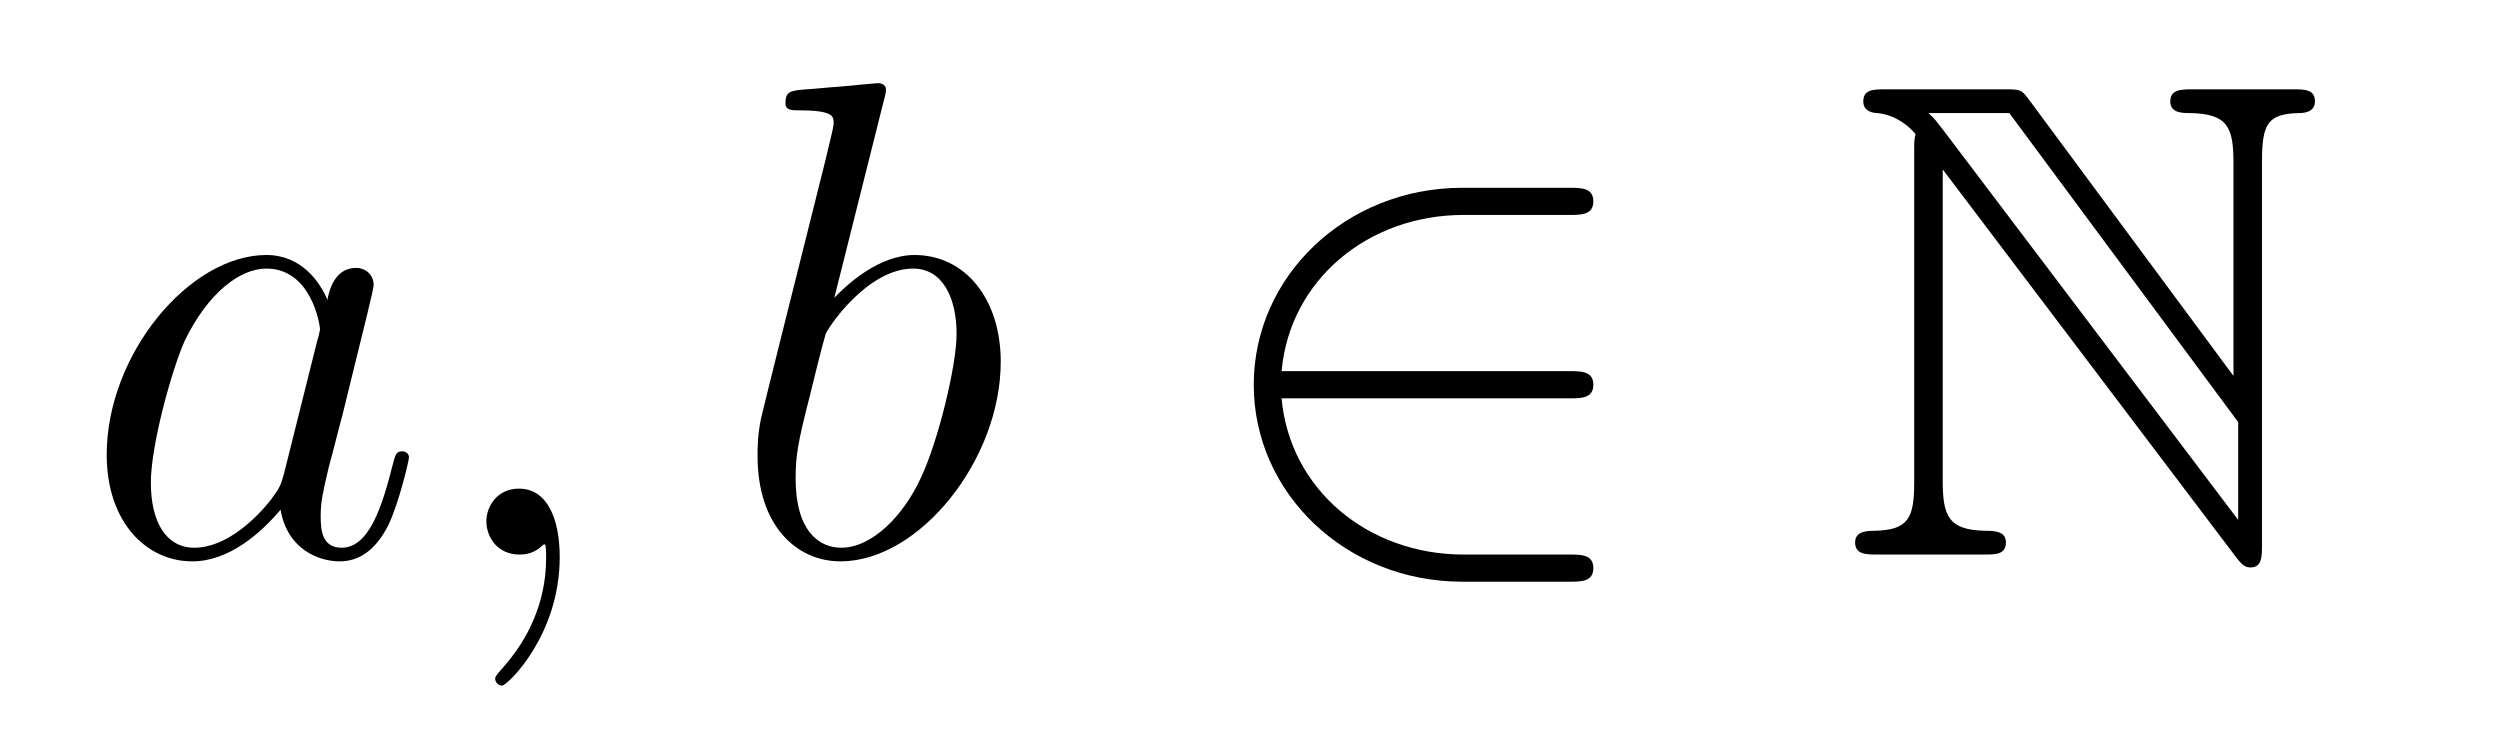
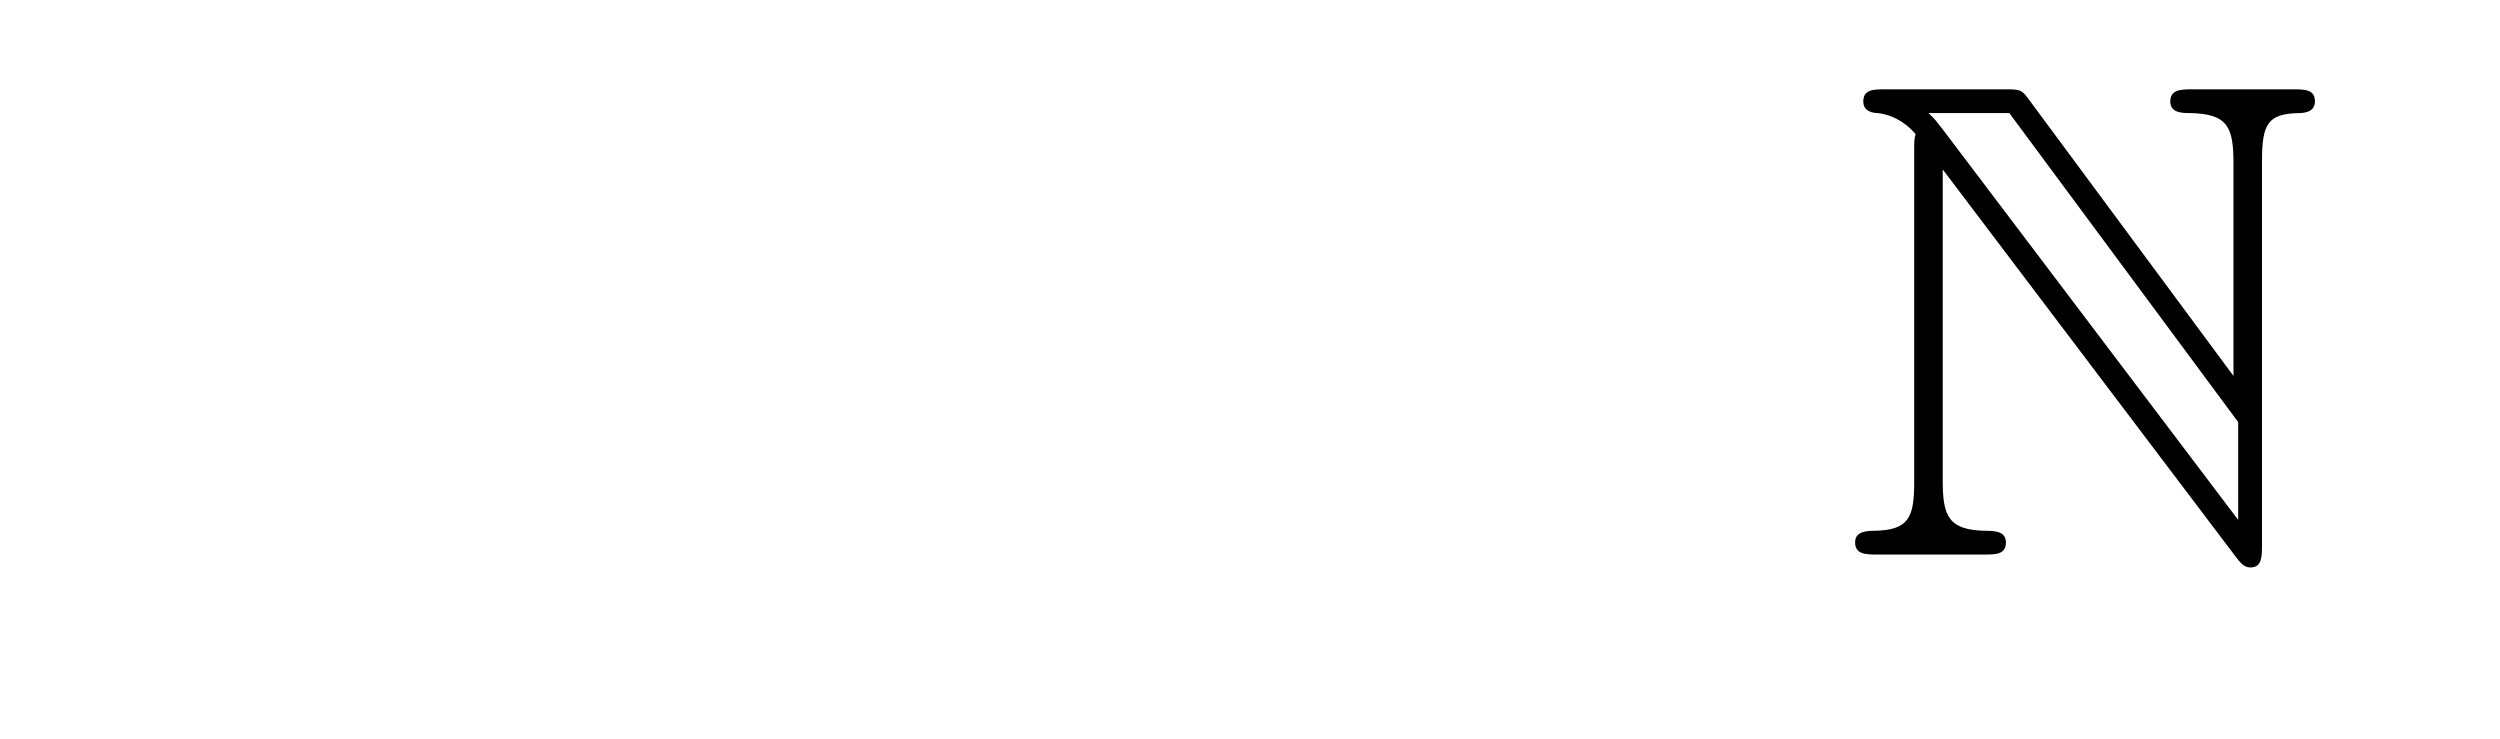
<svg xmlns="http://www.w3.org/2000/svg" height="13pt" version="1.1" viewBox="0 -13 44 13" width="44pt">
  <g id="page1">
    <g transform="matrix(1 0 0 1 -127 651)">
-       <path d="M131.998 -655.662C131.938 -655.459 131.938 -655.435 131.771 -655.208C131.508 -654.873 130.982 -654.36 130.42 -654.36C129.93 -654.36 129.655 -654.802 129.655 -655.507C129.655 -656.165 130.026 -657.503 130.253 -658.006C130.659 -658.842 131.221 -659.273 131.688 -659.273C132.476 -659.273 132.632 -658.293 132.632 -658.197C132.632 -658.185 132.596 -658.029 132.584 -658.006L131.998 -655.662ZM132.763 -658.723C132.632 -659.033 132.309 -659.512 131.688 -659.512C130.337 -659.512 128.878 -657.767 128.878 -655.997C128.878 -654.814 129.572 -654.12 130.384 -654.12C131.042 -654.12 131.604 -654.634 131.938 -655.029C132.058 -654.324 132.62 -654.12 132.978 -654.12C133.337 -654.12 133.624 -654.336 133.839 -654.766C134.03 -655.173 134.198 -655.902 134.198 -655.949C134.198 -656.009 134.15 -656.057 134.078 -656.057C133.971 -656.057 133.959 -655.997 133.911 -655.818C133.732 -655.113 133.504 -654.36 133.014 -654.36C132.668 -654.36 132.644 -654.67 132.644 -654.909C132.644 -655.184 132.68 -655.316 132.787 -655.782C132.871 -656.081 132.931 -656.344 133.026 -656.691C133.468 -658.484 133.576 -658.914 133.576 -658.986C133.576 -659.153 133.445 -659.285 133.265 -659.285C132.883 -659.285 132.787 -658.866 132.763 -658.723ZM136.851 -654.192C136.851 -654.886 136.624 -655.4 136.134 -655.4C135.751 -655.4 135.56 -655.089 135.56 -654.826C135.56 -654.563 135.739 -654.24 136.146 -654.24C136.301 -654.24 136.432 -654.288 136.54 -654.395C136.564 -654.419 136.576 -654.419 136.588 -654.419C136.612 -654.419 136.612 -654.252 136.612 -654.192C136.612 -653.798 136.54 -653.021 135.847 -652.244C135.715 -652.1 135.715 -652.076 135.715 -652.053C135.715 -651.993 135.775 -651.933 135.835 -651.933C135.931 -651.933 136.851 -652.818 136.851 -654.192Z" fill-rule="evenodd" />
-       <path d="M142.557 -662.237C142.569 -662.285 142.593 -662.357 142.593 -662.417C142.593 -662.536 142.473 -662.536 142.449 -662.536C142.437 -662.536 142.007 -662.5 141.792 -662.476C141.589 -662.464 141.409 -662.441 141.194 -662.428C140.907 -662.405 140.824 -662.393 140.824 -662.178C140.824 -662.058 140.943 -662.058 141.063 -662.058C141.672 -662.058 141.672 -661.95 141.672 -661.831C141.672 -661.747 141.577 -661.401 141.529 -661.185L141.242 -660.038C141.122 -659.56 140.441 -656.846 140.393 -656.631C140.333 -656.332 140.333 -656.129 140.333 -655.973C140.333 -654.754 141.015 -654.12 141.792 -654.12C143.179 -654.12 144.613 -655.902 144.613 -657.635C144.613 -658.735 143.991 -659.512 143.095 -659.512C142.473 -659.512 141.911 -658.998 141.684 -658.759L142.557 -662.237ZM141.804 -654.36C141.421 -654.36 141.003 -654.647 141.003 -655.579C141.003 -655.973 141.039 -656.2 141.254 -657.037C141.29 -657.193 141.481 -657.958 141.529 -658.113C141.553 -658.209 142.258 -659.273 143.071 -659.273C143.597 -659.273 143.836 -658.747 143.836 -658.125C143.836 -657.551 143.501 -656.2 143.202 -655.579C142.904 -654.933 142.354 -654.36 141.804 -654.36Z" fill-rule="evenodd" />
-       <path d="M154.624 -656.989C154.827 -656.989 155.043 -656.989 155.043 -657.228C155.043 -657.468 154.827 -657.468 154.624 -657.468H149.556C149.699 -659.069 151.074 -660.217 152.759 -660.217H154.624C154.827 -660.217 155.043 -660.217 155.043 -660.456C155.043 -660.695 154.827 -660.695 154.624 -660.695H152.736C150.691 -660.695 149.066 -659.141 149.066 -657.228C149.066 -655.316 150.691 -653.762 152.736 -653.762H154.624C154.827 -653.762 155.043 -653.762 155.043 -654.001C155.043 -654.24 154.827 -654.24 154.624 -654.24H152.759C151.074 -654.24 149.699 -655.387 149.556 -656.989H154.624Z" fill-rule="evenodd" />
      <path d="M160.69 -661.353V-655.519C160.69 -654.886 160.595 -654.67 159.985 -654.658C159.854 -654.658 159.65 -654.647 159.65 -654.455C159.65 -654.24 159.841 -654.24 160.057 -654.24H161.91C162.125 -654.24 162.304 -654.24 162.304 -654.455C162.304 -654.647 162.113 -654.658 161.946 -654.658C161.288 -654.67 161.192 -654.921 161.192 -655.543V-661.018L166.356 -654.192C166.464 -654.049 166.524 -654.013 166.608 -654.013C166.811 -654.013 166.811 -654.204 166.811 -654.408V-661.162C166.811 -661.831 166.918 -661.998 167.468 -662.01C167.54 -662.01 167.743 -662.022 167.743 -662.213C167.743 -662.428 167.564 -662.428 167.349 -662.428H165.603C165.388 -662.428 165.197 -662.428 165.197 -662.213C165.197 -662.01 165.412 -662.01 165.544 -662.01C166.213 -661.998 166.309 -661.759 166.309 -661.126V-657.384L162.699 -662.261C162.579 -662.428 162.543 -662.428 162.268 -662.428H160.188C159.973 -662.428 159.794 -662.428 159.794 -662.213C159.794 -662.034 159.973 -662.01 160.045 -662.01C160.368 -661.974 160.595 -661.783 160.714 -661.64C160.69 -661.544 160.69 -661.52 160.69 -661.353ZM166.392 -654.85L161.192 -661.723C161.073 -661.867 161.073 -661.891 160.941 -662.01H162.364L166.392 -656.571V-654.85Z" fill-rule="evenodd" />
    </g>
  </g>
</svg>